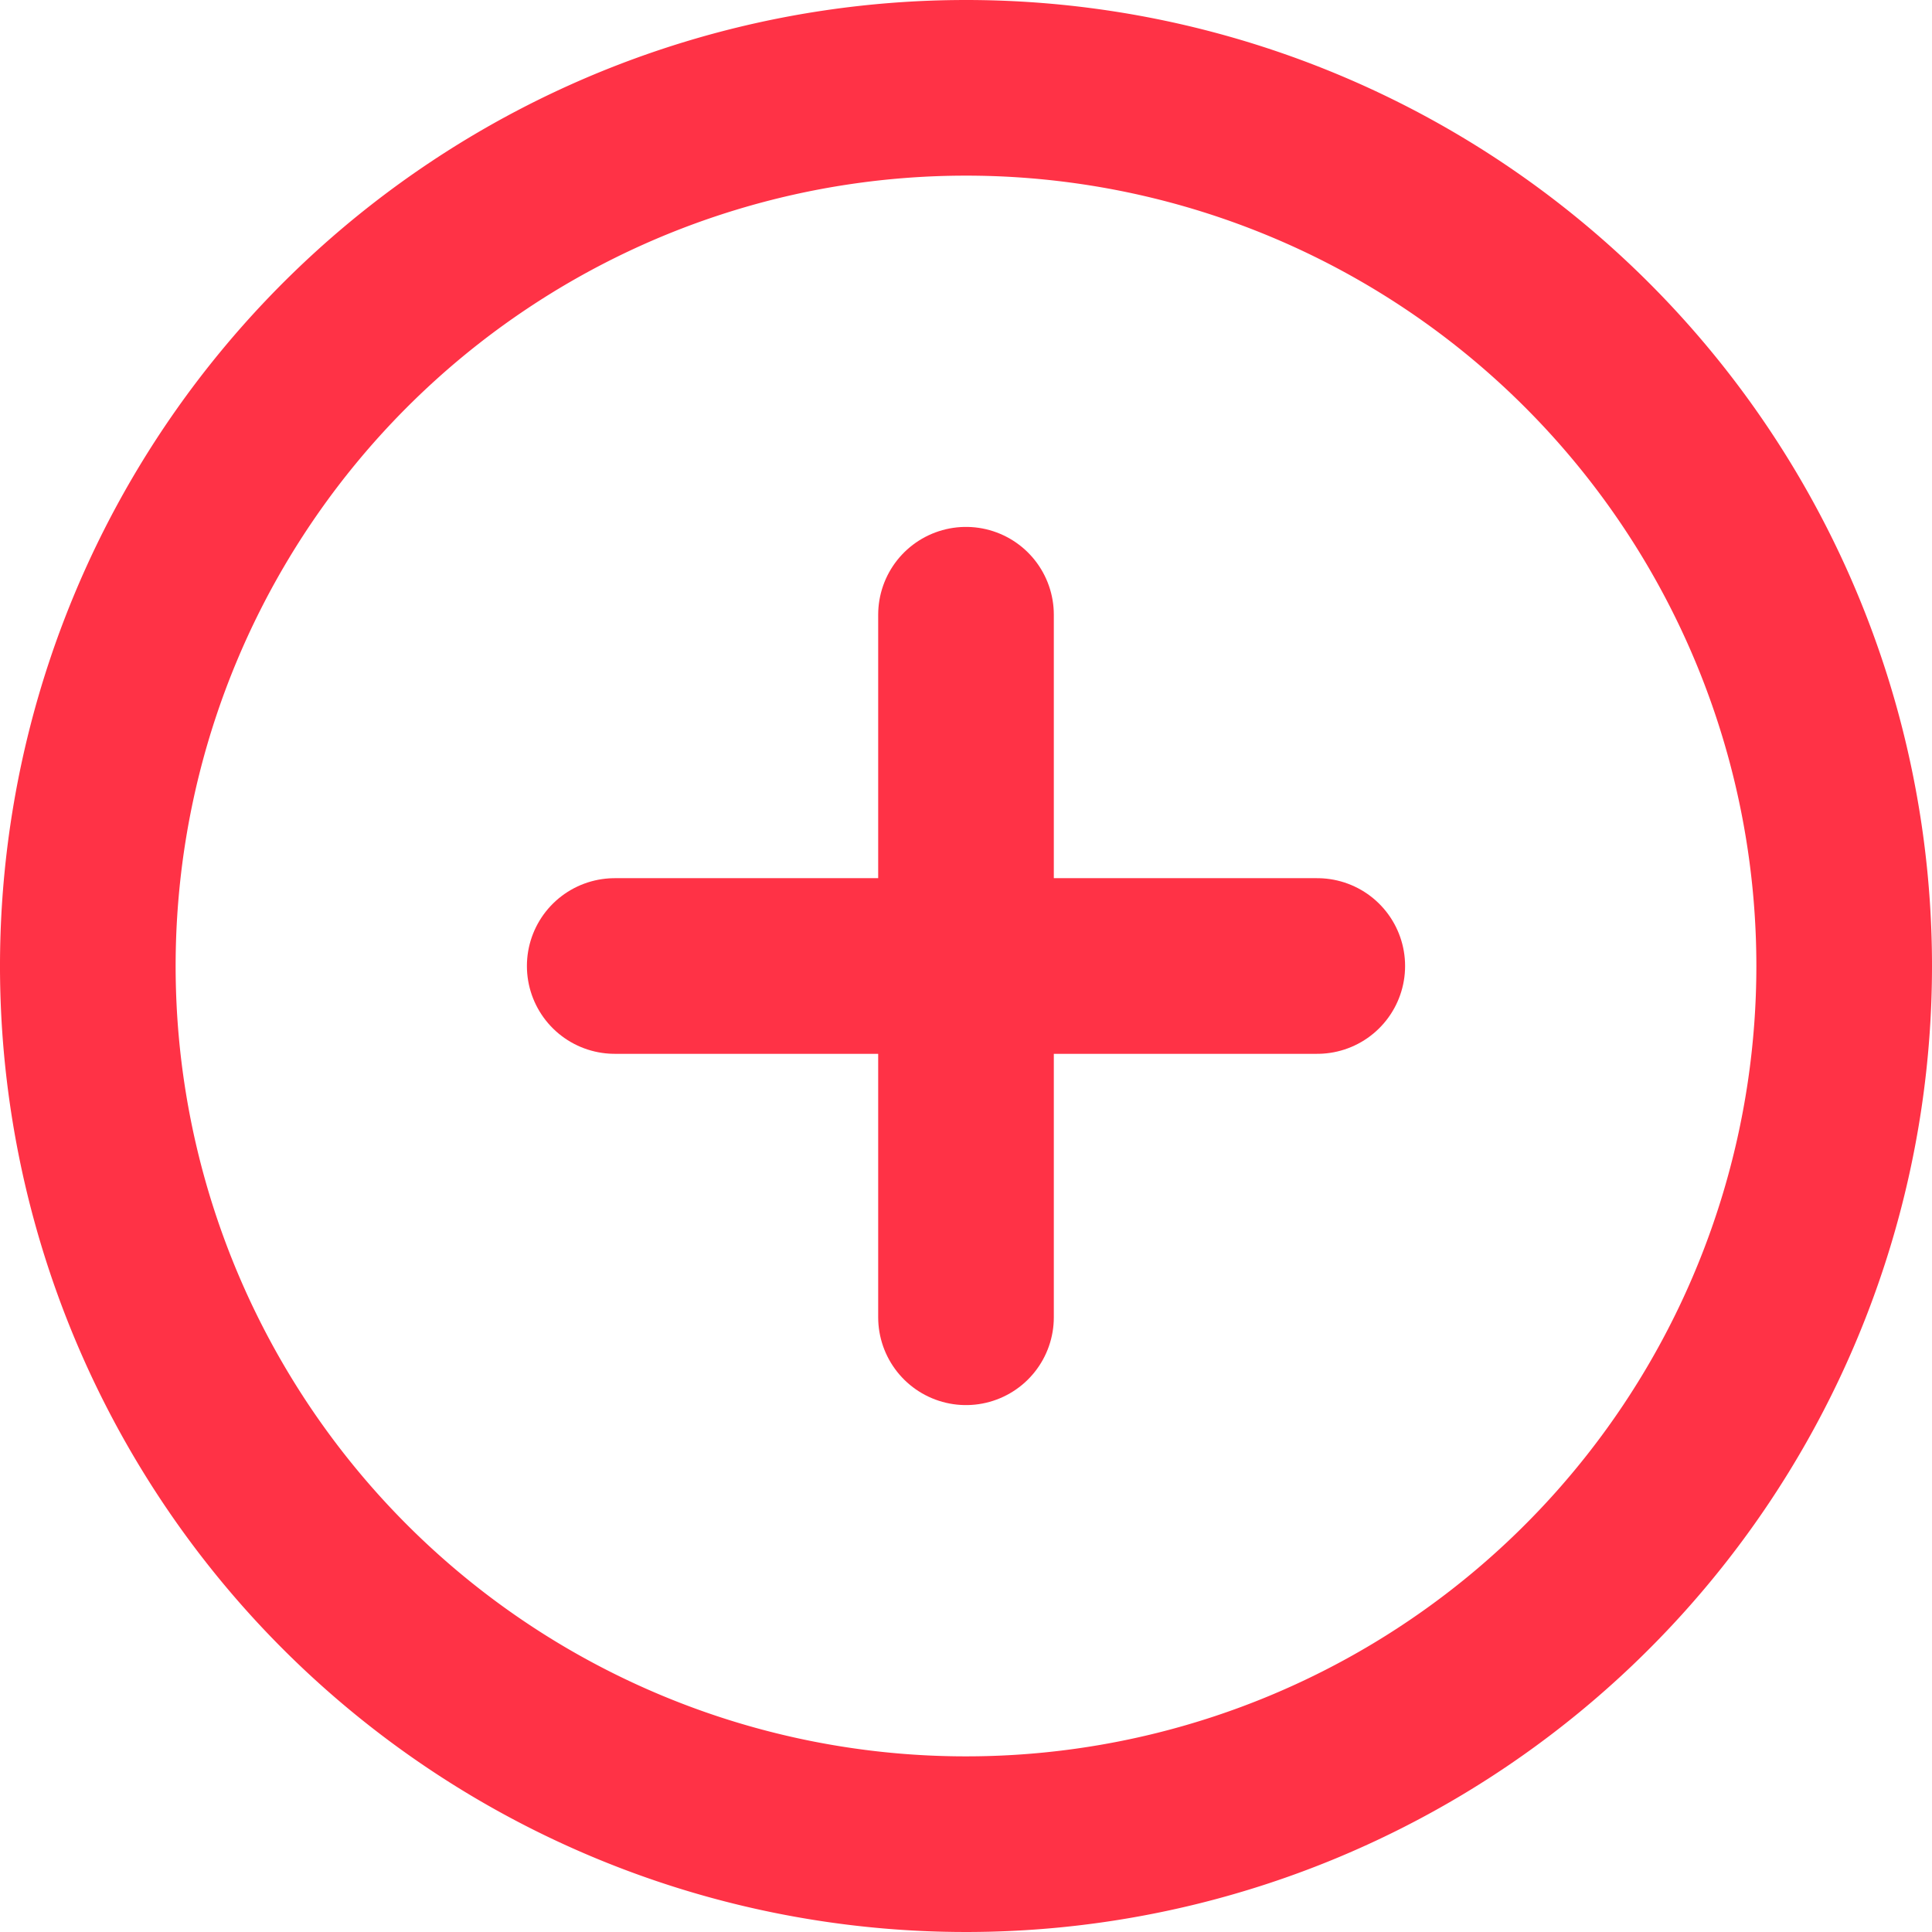
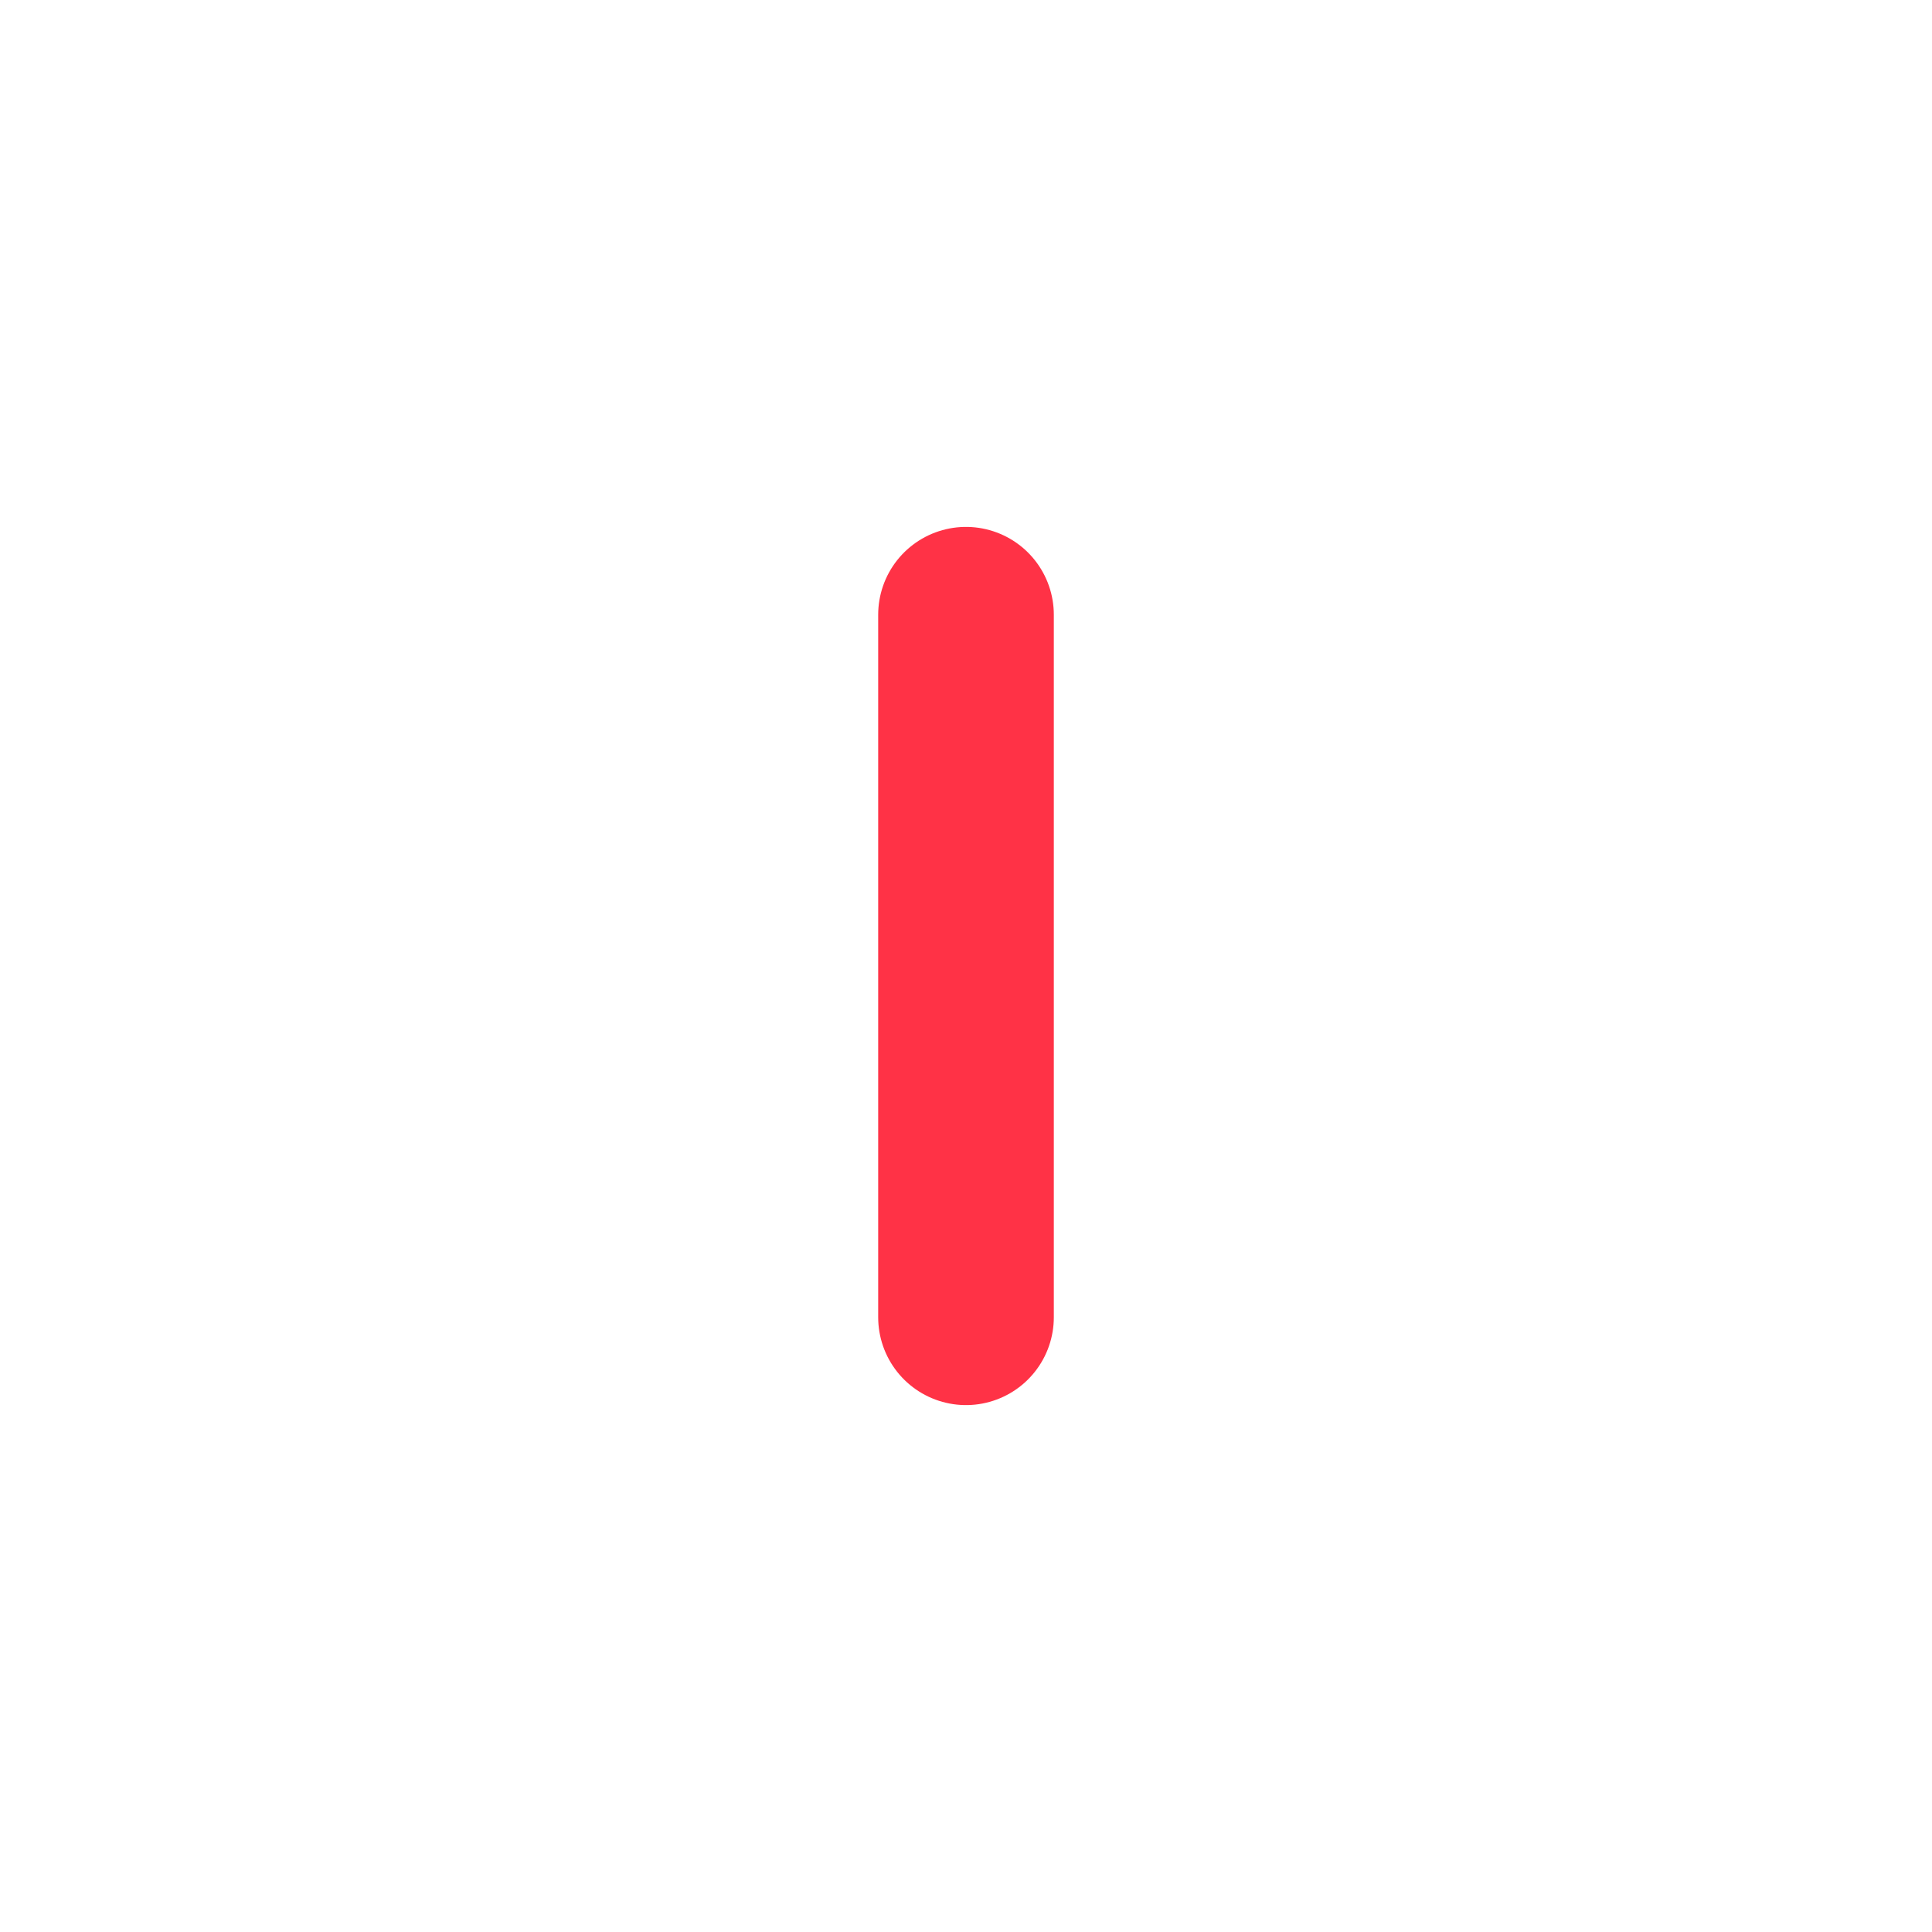
<svg xmlns="http://www.w3.org/2000/svg" width="22" height="22" viewBox="0 0 22 22">
  <g id="Icon_feather-plus-circle" data-name="Icon feather-plus-circle" transform="translate(1 1)">
-     <path id="Path_33" data-name="Path 33" d="M23,13A10,10,0,1,1,13,3,10,10,0,0,1,23,13Z" transform="translate(-3 -3)" fill="none" stroke="#ff3246" stroke-linecap="round" stroke-linejoin="round" stroke-width="2" />
    <path id="Path_34" data-name="Path 34" d="M18,12v8" transform="translate(-8 -6)" fill="none" stroke="#ff3246" stroke-linecap="round" stroke-linejoin="round" stroke-width="2" />
-     <path id="Path_35" data-name="Path 35" d="M12,18h8" transform="translate(-6 -8)" fill="none" stroke="#ff3246" stroke-linecap="round" stroke-linejoin="round" stroke-width="2" />
  </g>
</svg>